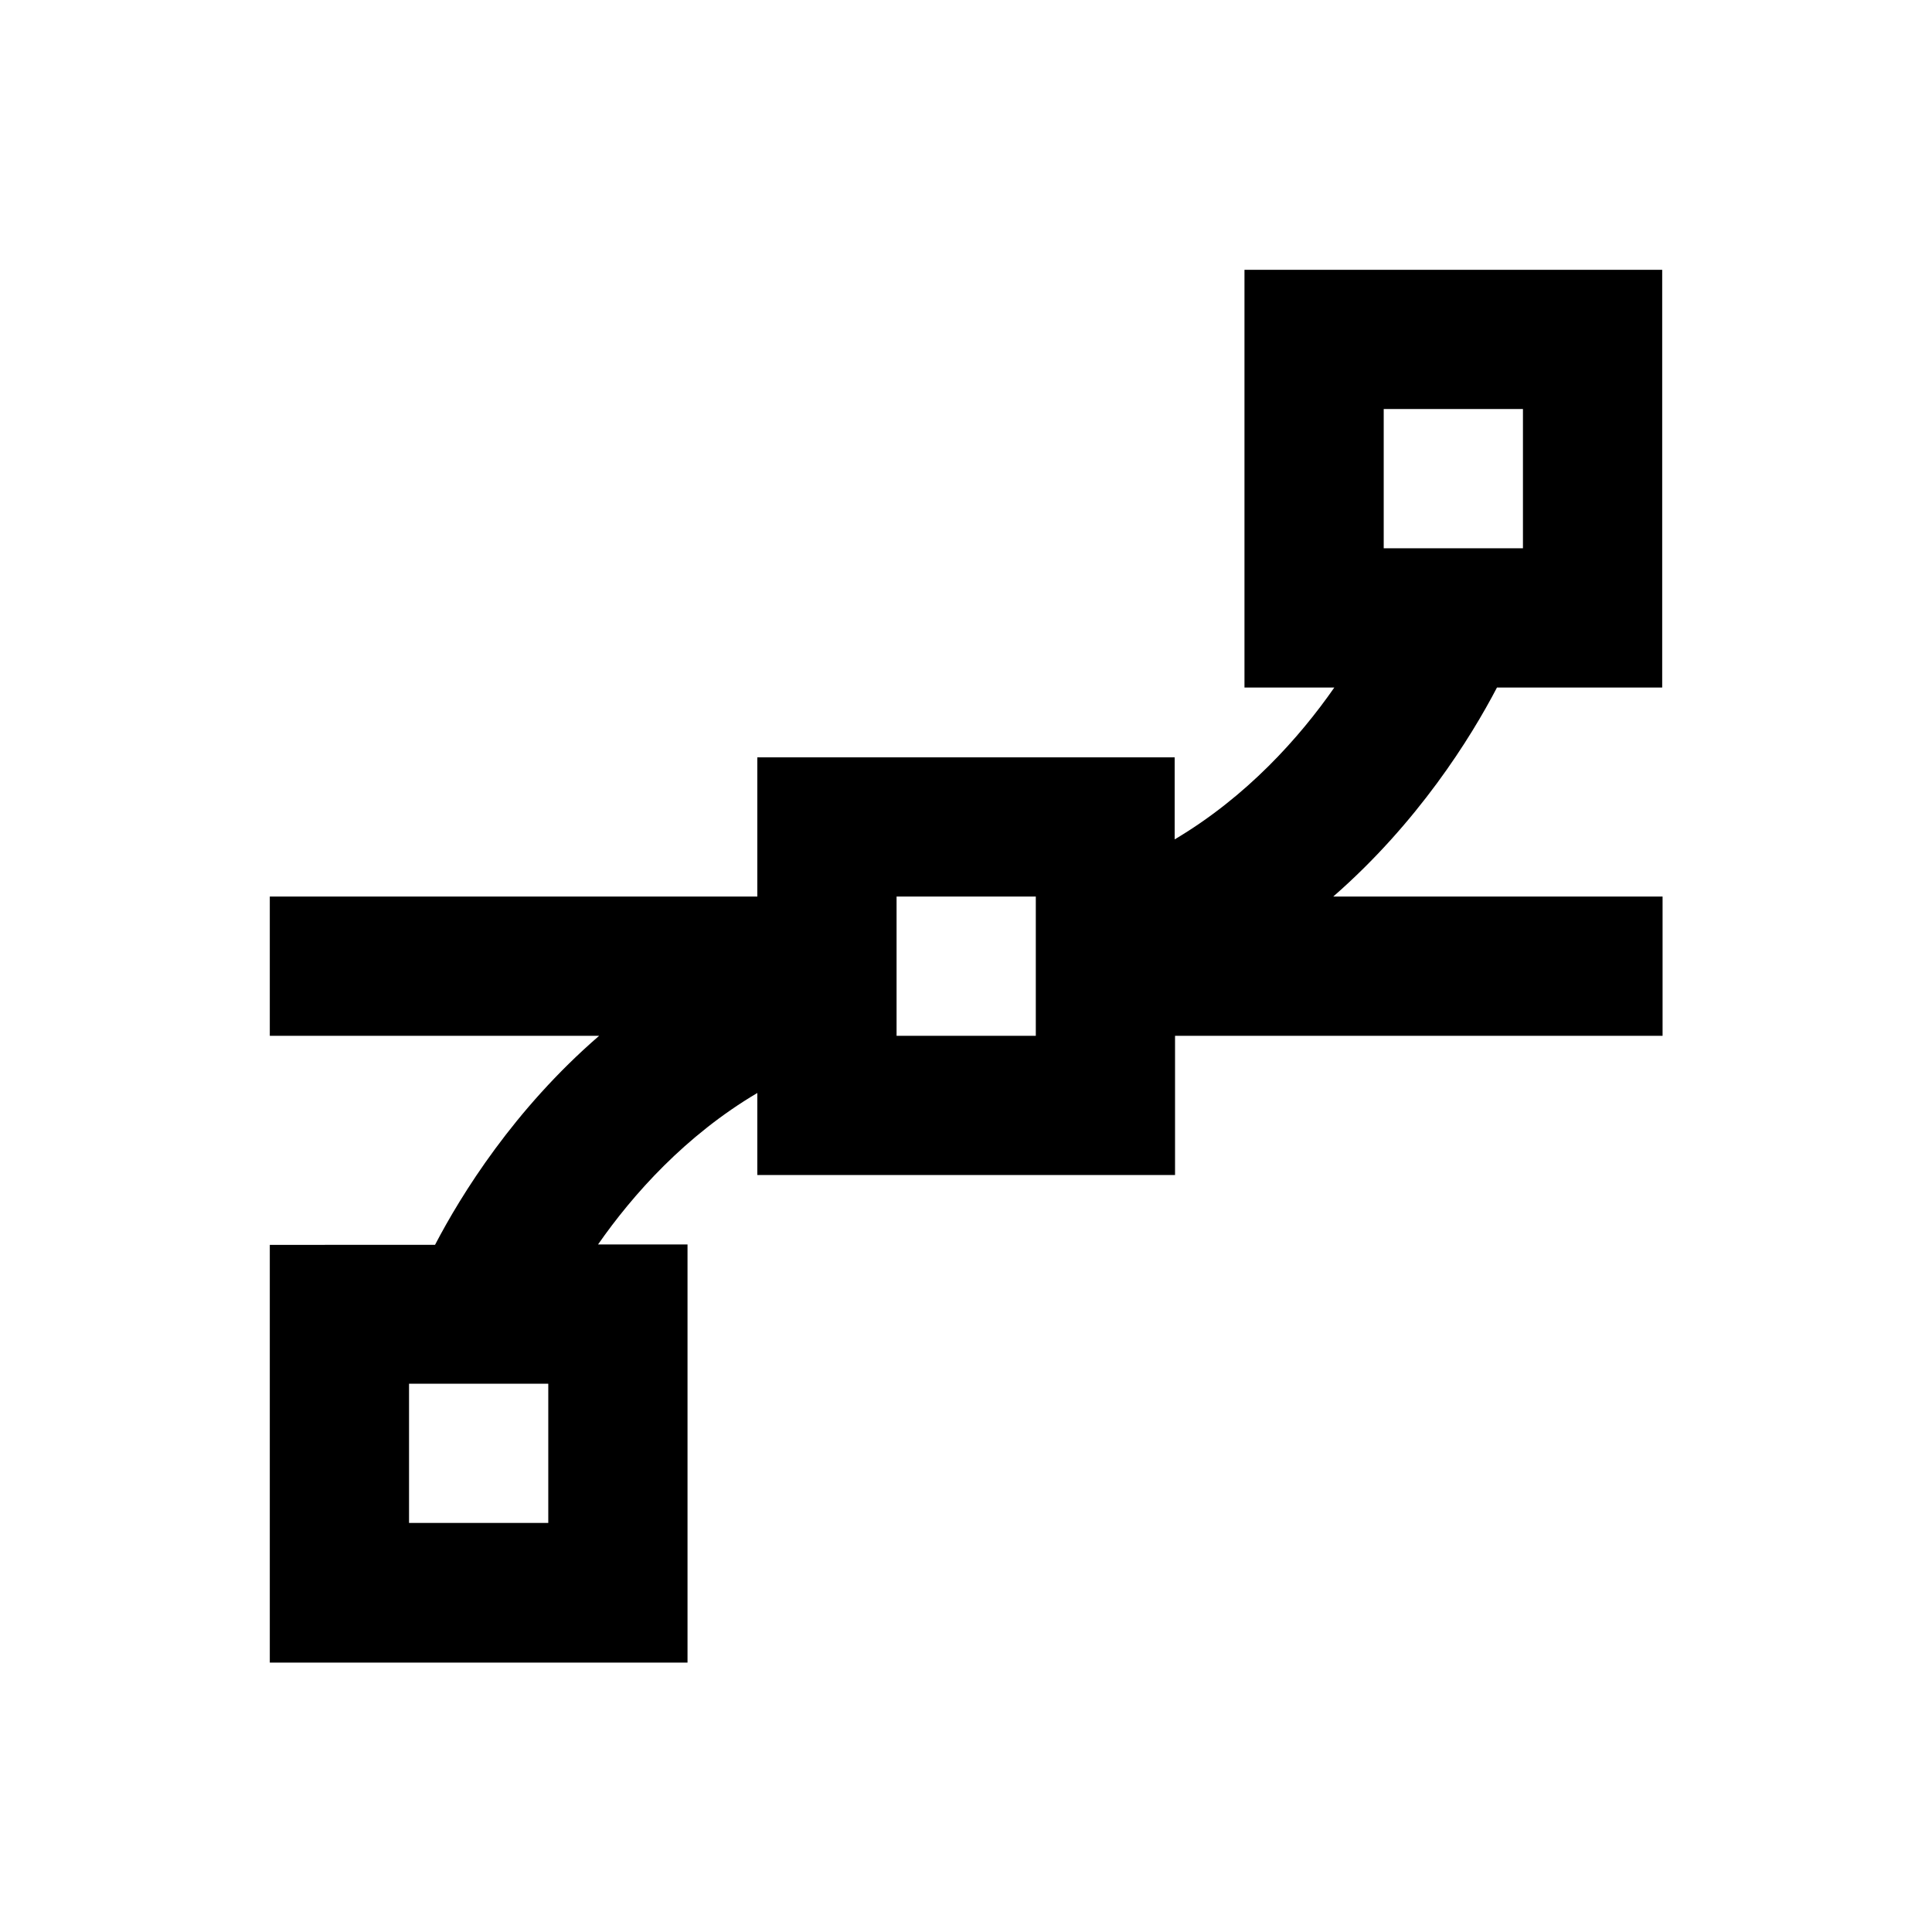
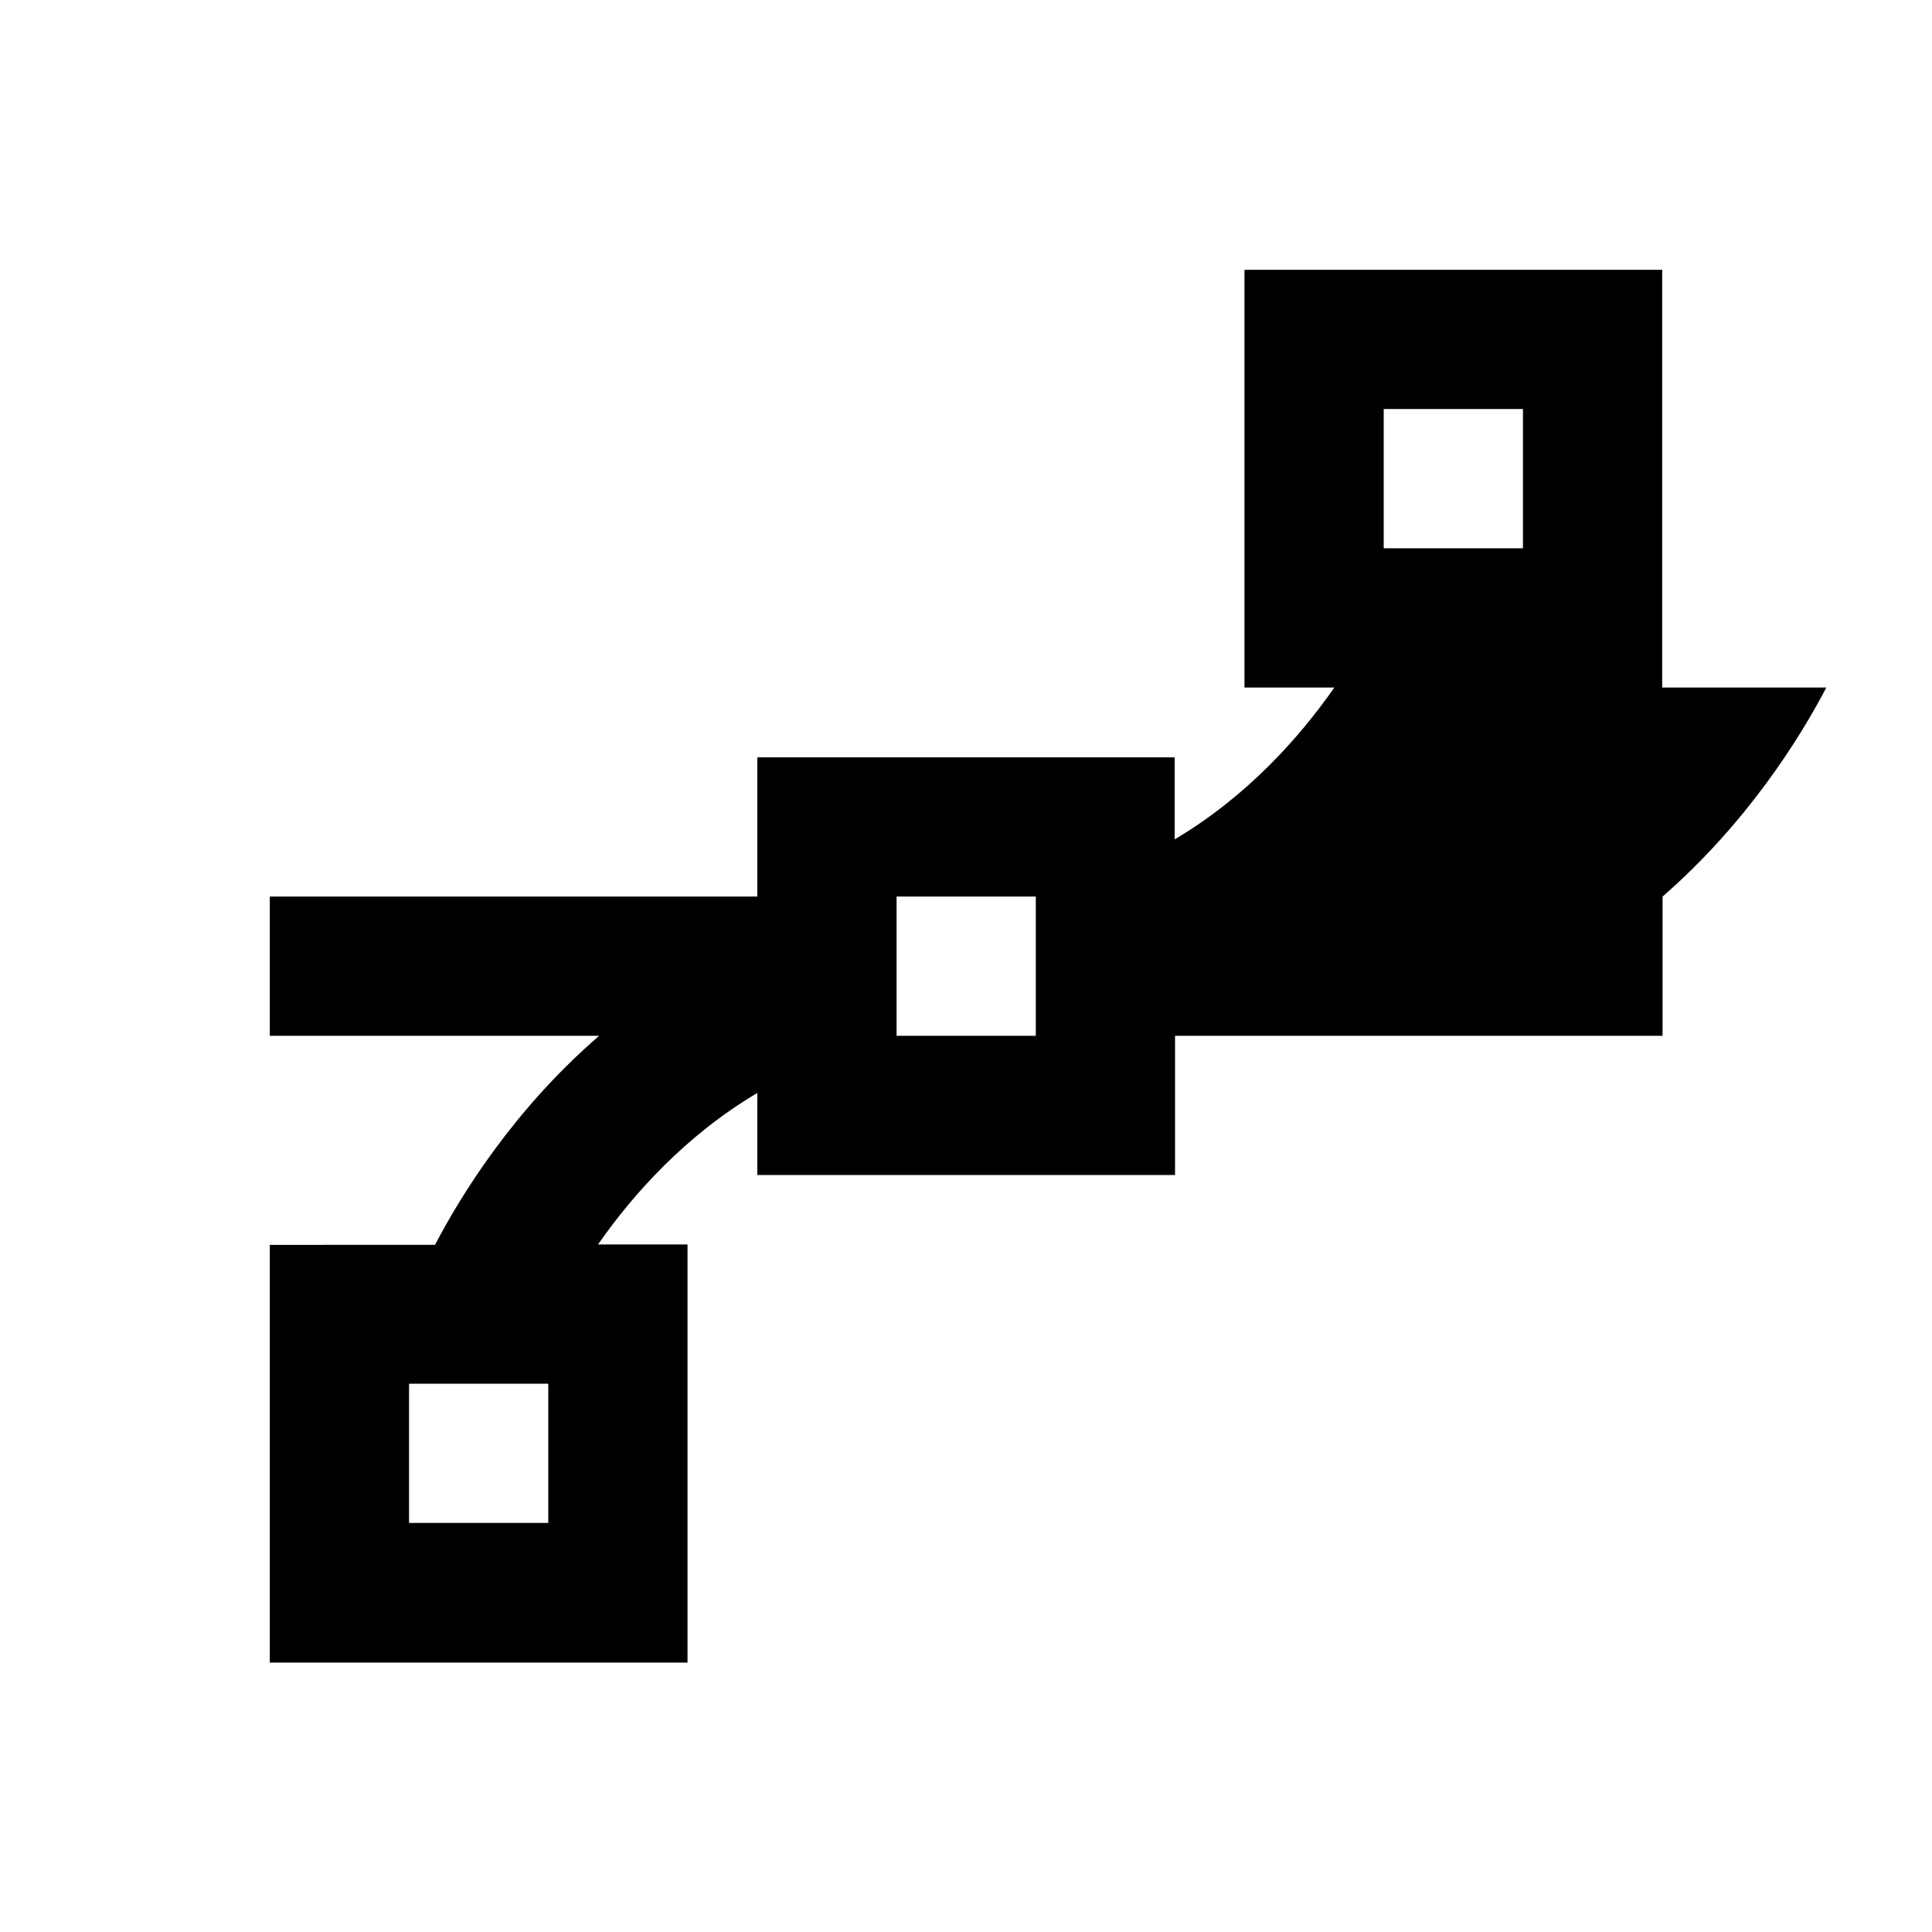
<svg xmlns="http://www.w3.org/2000/svg" fill="#000000" width="800px" height="800px" version="1.1" viewBox="144 144 512 512">
-   <path d="m540.71 326.2h43.789v-110.7h-110.7v110.7h23.812c-9.25 13.285-23.223 28.93-42.312 40.246v-21.746h-110.6v36.898h-129.2v36.898h87.281c-22.535 19.484-36.508 42.016-43.492 55.398l-43.789 0.004v110.7h110.7v-110.8h-23.715c9.25-13.285 23.223-28.93 42.215-40.148v21.746h110.7v-36.898h129.2v-36.898h-87.281c22.434-19.582 36.406-42.016 43.395-55.398zm-30.012-73.801h36.898v36.898h-36.898zm-221.4 295.2h-36.898v-36.898h36.898zm129.2-129.1h-36.898v-36.898h36.898z" />
+   <path d="m540.71 326.2h43.789v-110.7h-110.7v110.7h23.812c-9.25 13.285-23.223 28.93-42.312 40.246v-21.746h-110.6v36.898h-129.2v36.898h87.281c-22.535 19.484-36.508 42.016-43.492 55.398l-43.789 0.004v110.7h110.7v-110.8h-23.715c9.25-13.285 23.223-28.93 42.215-40.148v21.746h110.7v-36.898h129.2v-36.898c22.434-19.582 36.406-42.016 43.395-55.398zm-30.012-73.801h36.898v36.898h-36.898zm-221.4 295.2h-36.898v-36.898h36.898zm129.2-129.1h-36.898v-36.898h36.898z" />
</svg>